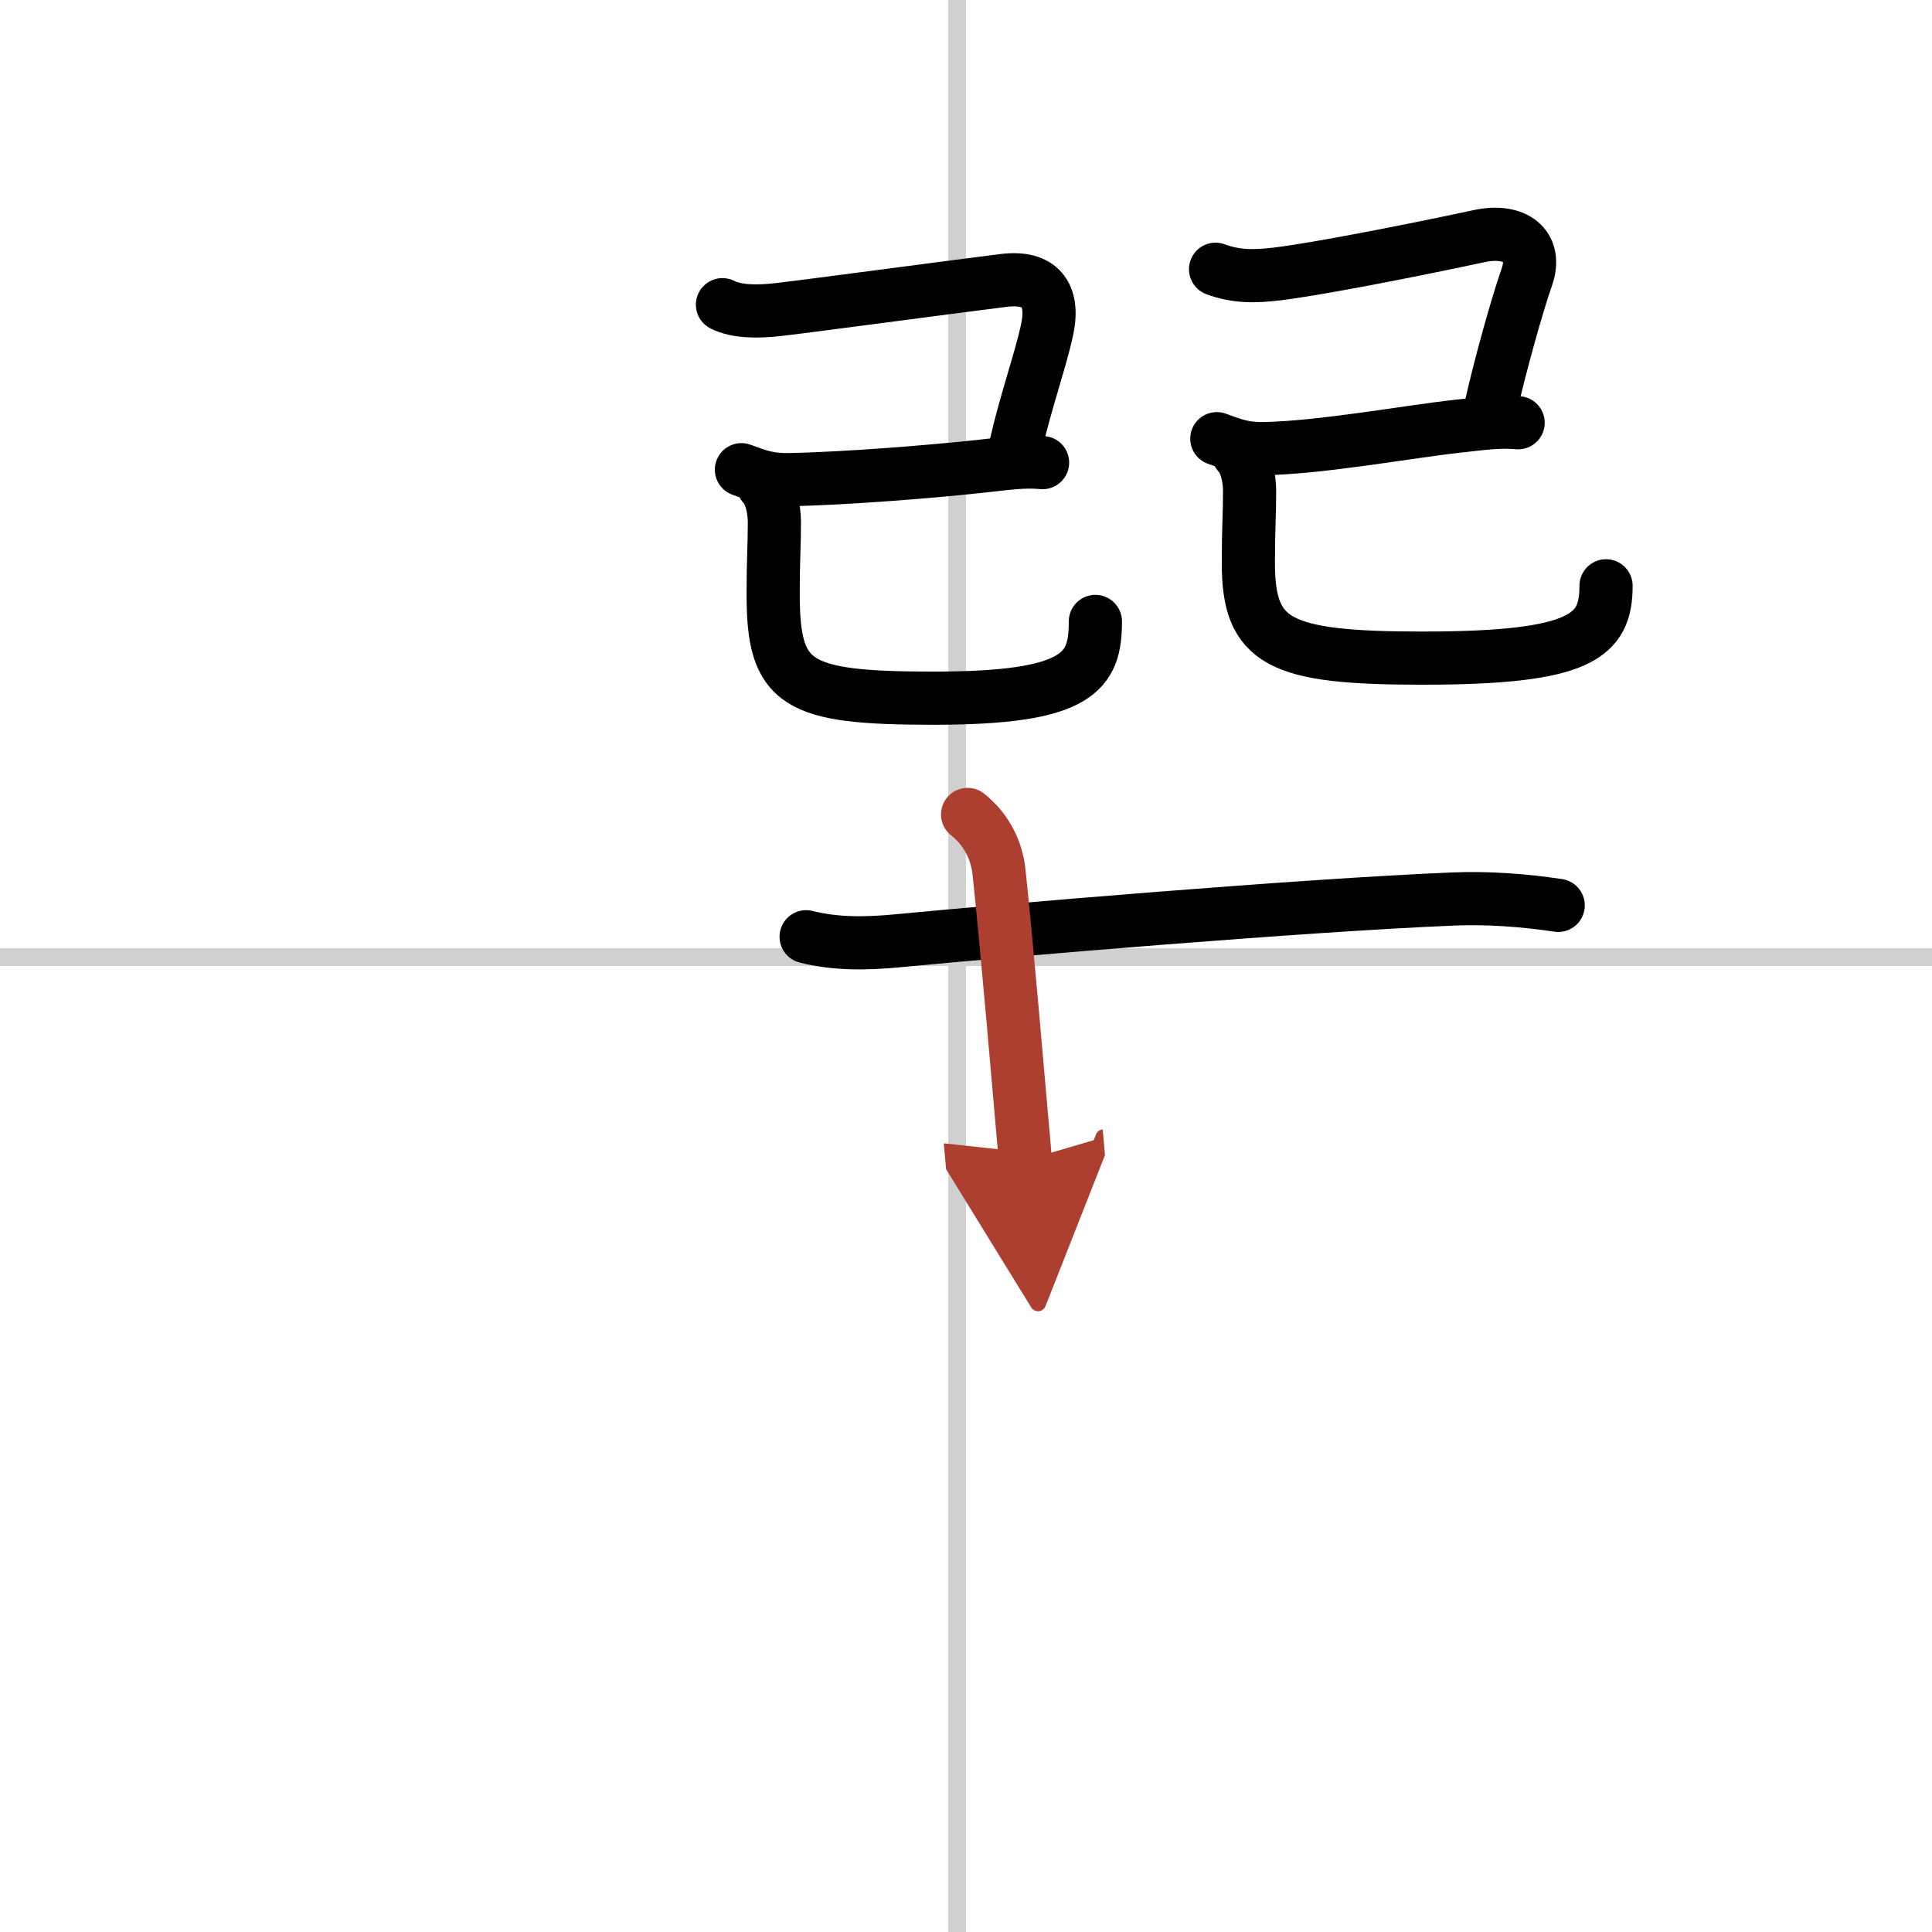
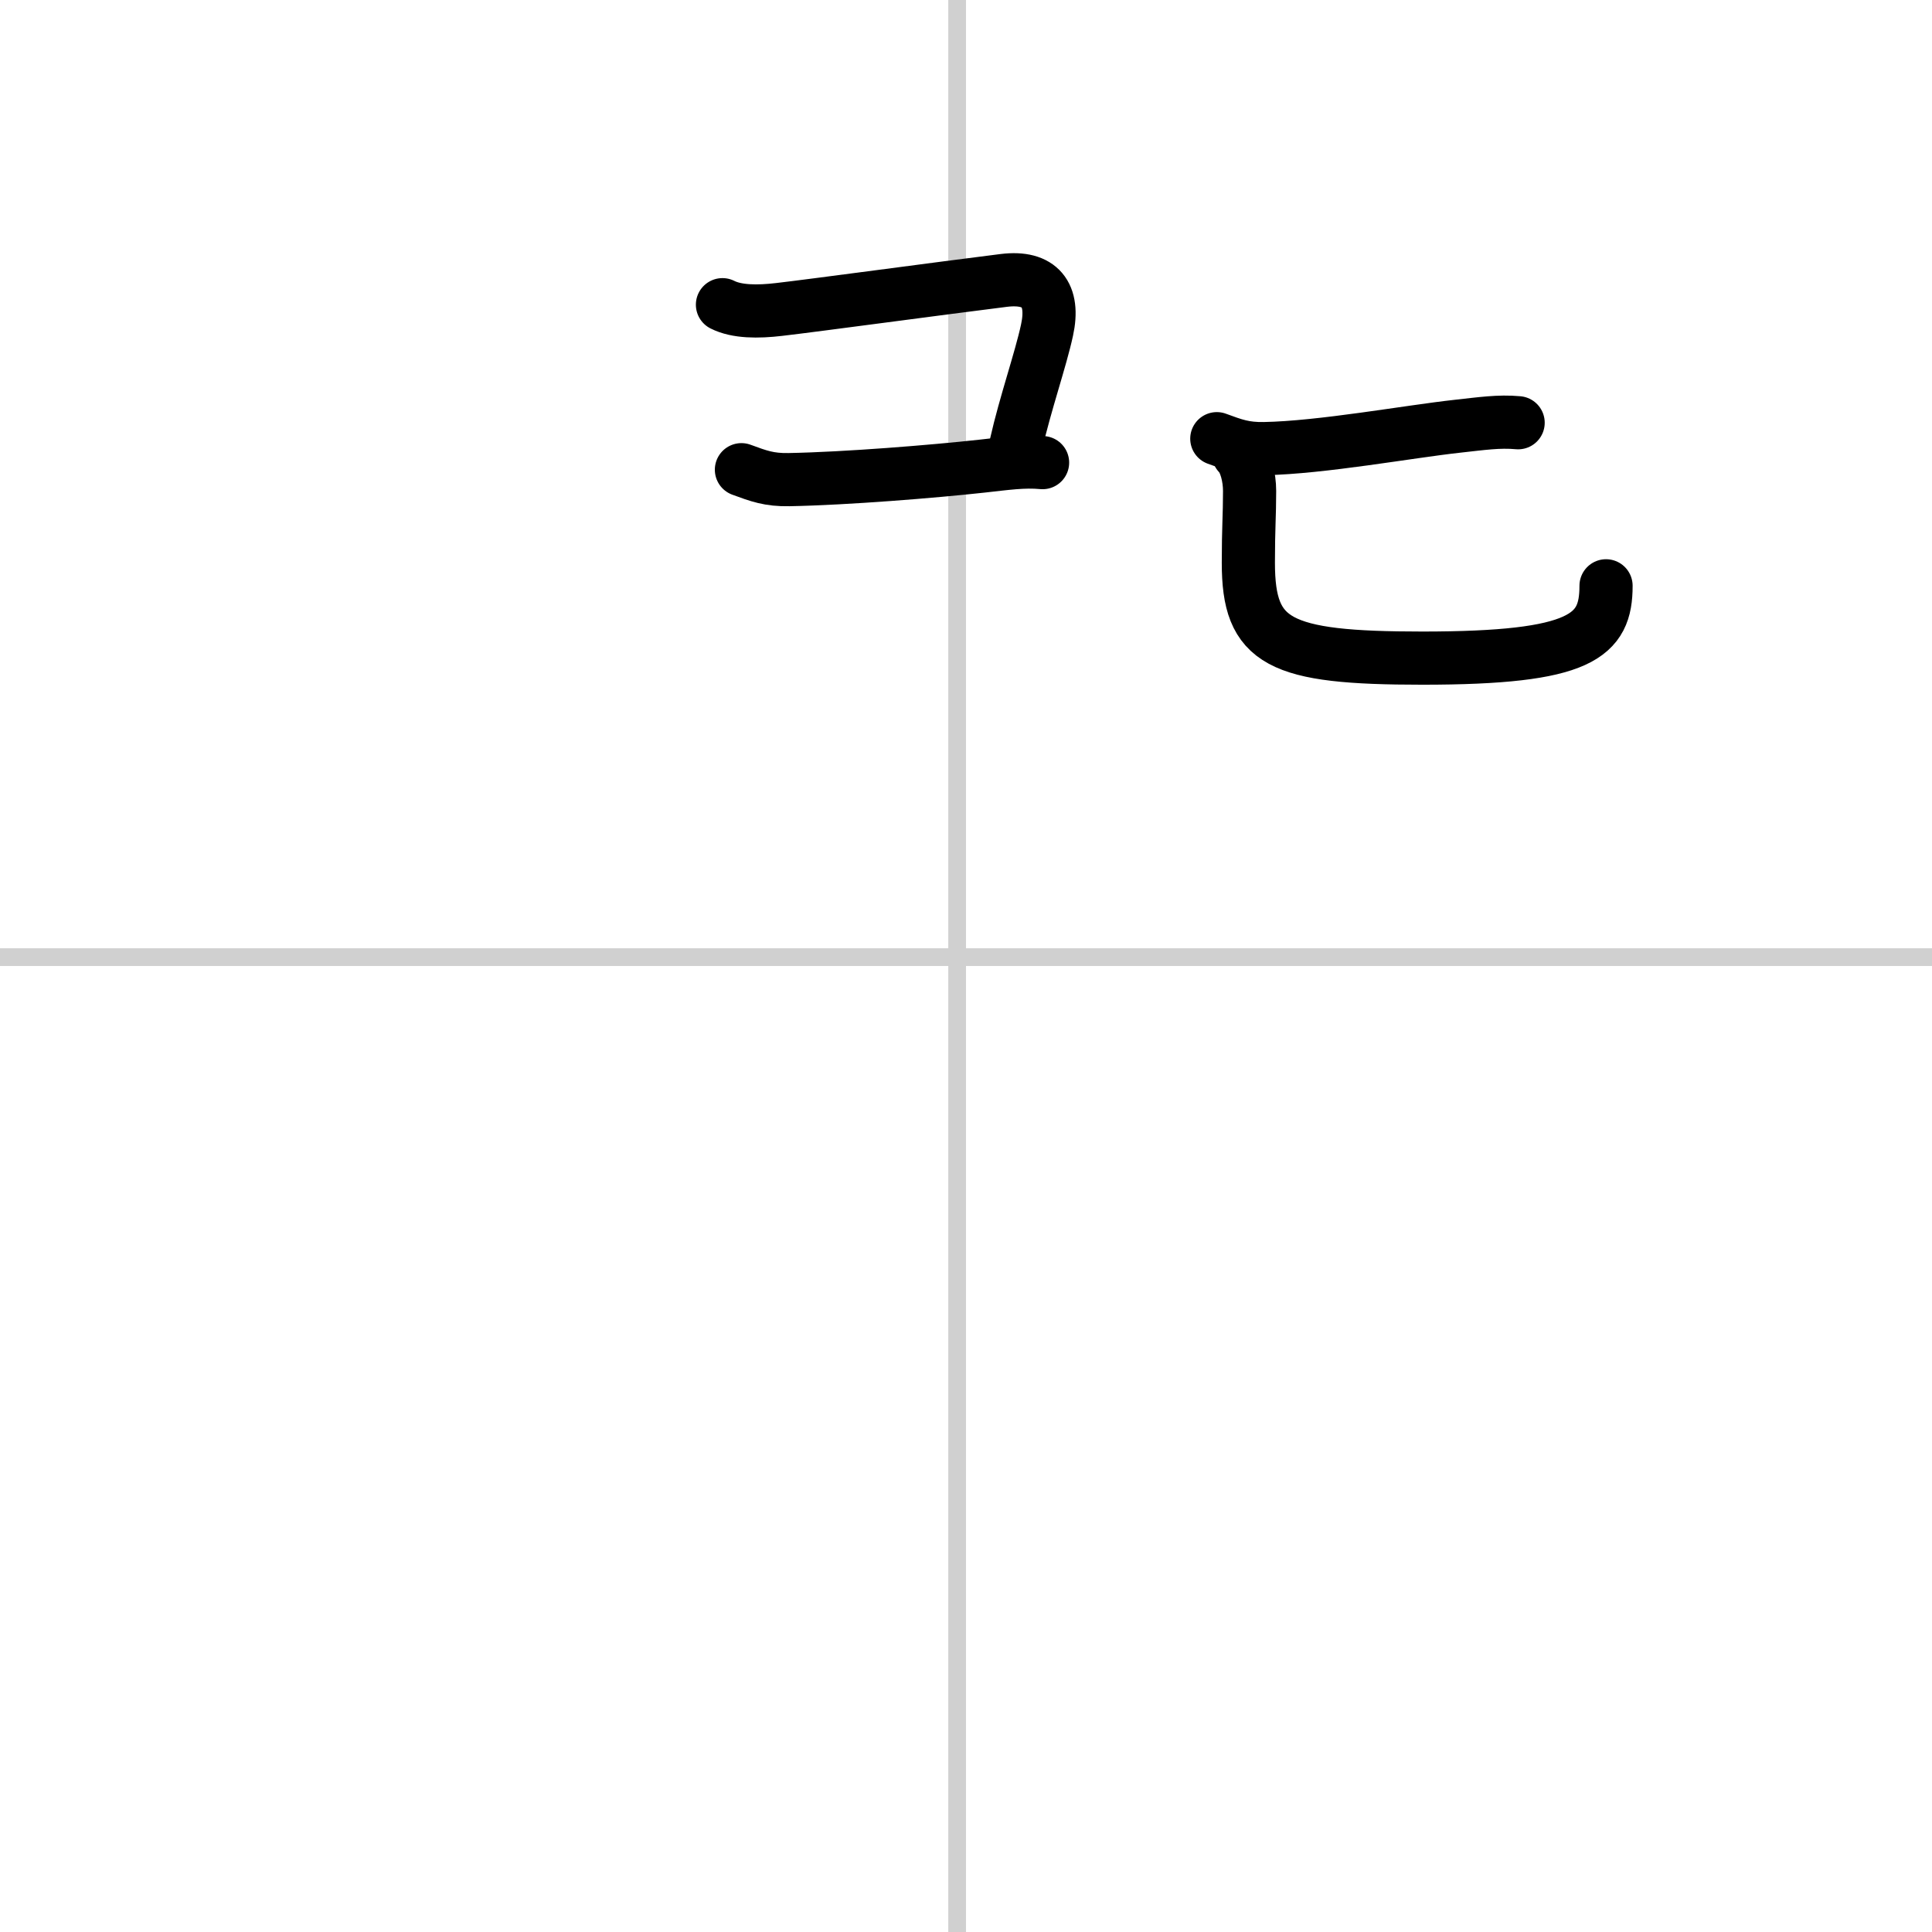
<svg xmlns="http://www.w3.org/2000/svg" width="400" height="400" viewBox="0 0 109 109">
  <defs>
    <marker id="a" markerWidth="4" orient="auto" refX="1" refY="5" viewBox="0 0 10 10">
      <polyline points="0 0 10 5 0 10 1 5" fill="#ad3f31" stroke="#ad3f31" />
    </marker>
  </defs>
  <g fill="none" stroke="#000" stroke-linecap="round" stroke-linejoin="round" stroke-width="3">
    <rect width="100%" height="100%" fill="#fff" stroke="#fff" />
    <line x1="54" x2="54" y2="109" stroke="#d0d0d0" stroke-width="1" />
    <line x2="109" y1="54" y2="54" stroke="#d0d0d0" stroke-width="1" />
    <path d="m40.76 17.19c0.81 0.41 2 0.41 3.19 0.27 1.92-0.22 9.23-1.21 12.69-1.64 2.04-0.25 2.87 0.8 2.43 2.81-0.35 1.63-1.24 4.19-1.74 6.41" />
    <path d="m41.83 26.5c0.98 0.36 1.56 0.58 2.68 0.56 3.24-0.06 8.15-0.46 10.88-0.76 1.37-0.15 2.35-0.3 3.43-0.2" />
-     <path d="m43.06 27.37c0.41 0.41 0.63 1.32 0.63 2.09 0 1.42-0.07 2.06-0.07 4.05 0 5.12 1.26 5.88 9.07 5.88 8.19 0 9.11-1.5 9.11-4.33" />
-     <path d="m68.58 15.19c1.17 0.44 2.25 0.41 3.44 0.27 1.92-0.22 7.11-1.21 11.44-2.14 2.01-0.43 3.3 0.55 2.68 2.31-0.55 1.58-1.49 4.94-1.99 7.16" />
    <path d="m68.65 24.75c0.98 0.36 1.56 0.58 2.68 0.56 3.24-0.06 8.15-0.96 10.88-1.26 1.37-0.15 2.35-0.3 3.44-0.2" />
    <path d="m69.87 25.61c0.41 0.41 0.63 1.32 0.63 2.09 0 1.42-0.07 2.06-0.07 4.05 0 4.5 1.7 5.38 9.82 5.38 9 0 10.36-1.25 10.36-4.08" />
-     <path d="m45.48 52.85c1.7 0.43 3.44 0.39 5.14 0.23 6.24-0.6 22.87-2.01 31.38-2.36 1.97-0.08 3.96 0.07 5.91 0.36" />
-     <path d="m54.59 45.95c1.16 0.92 1.66 2.17 1.77 3.23 0.42 3.85 1.1 11.88 1.49 16.28" marker-end="url(#a)" stroke="#ad3f31" />
  </g>
</svg>